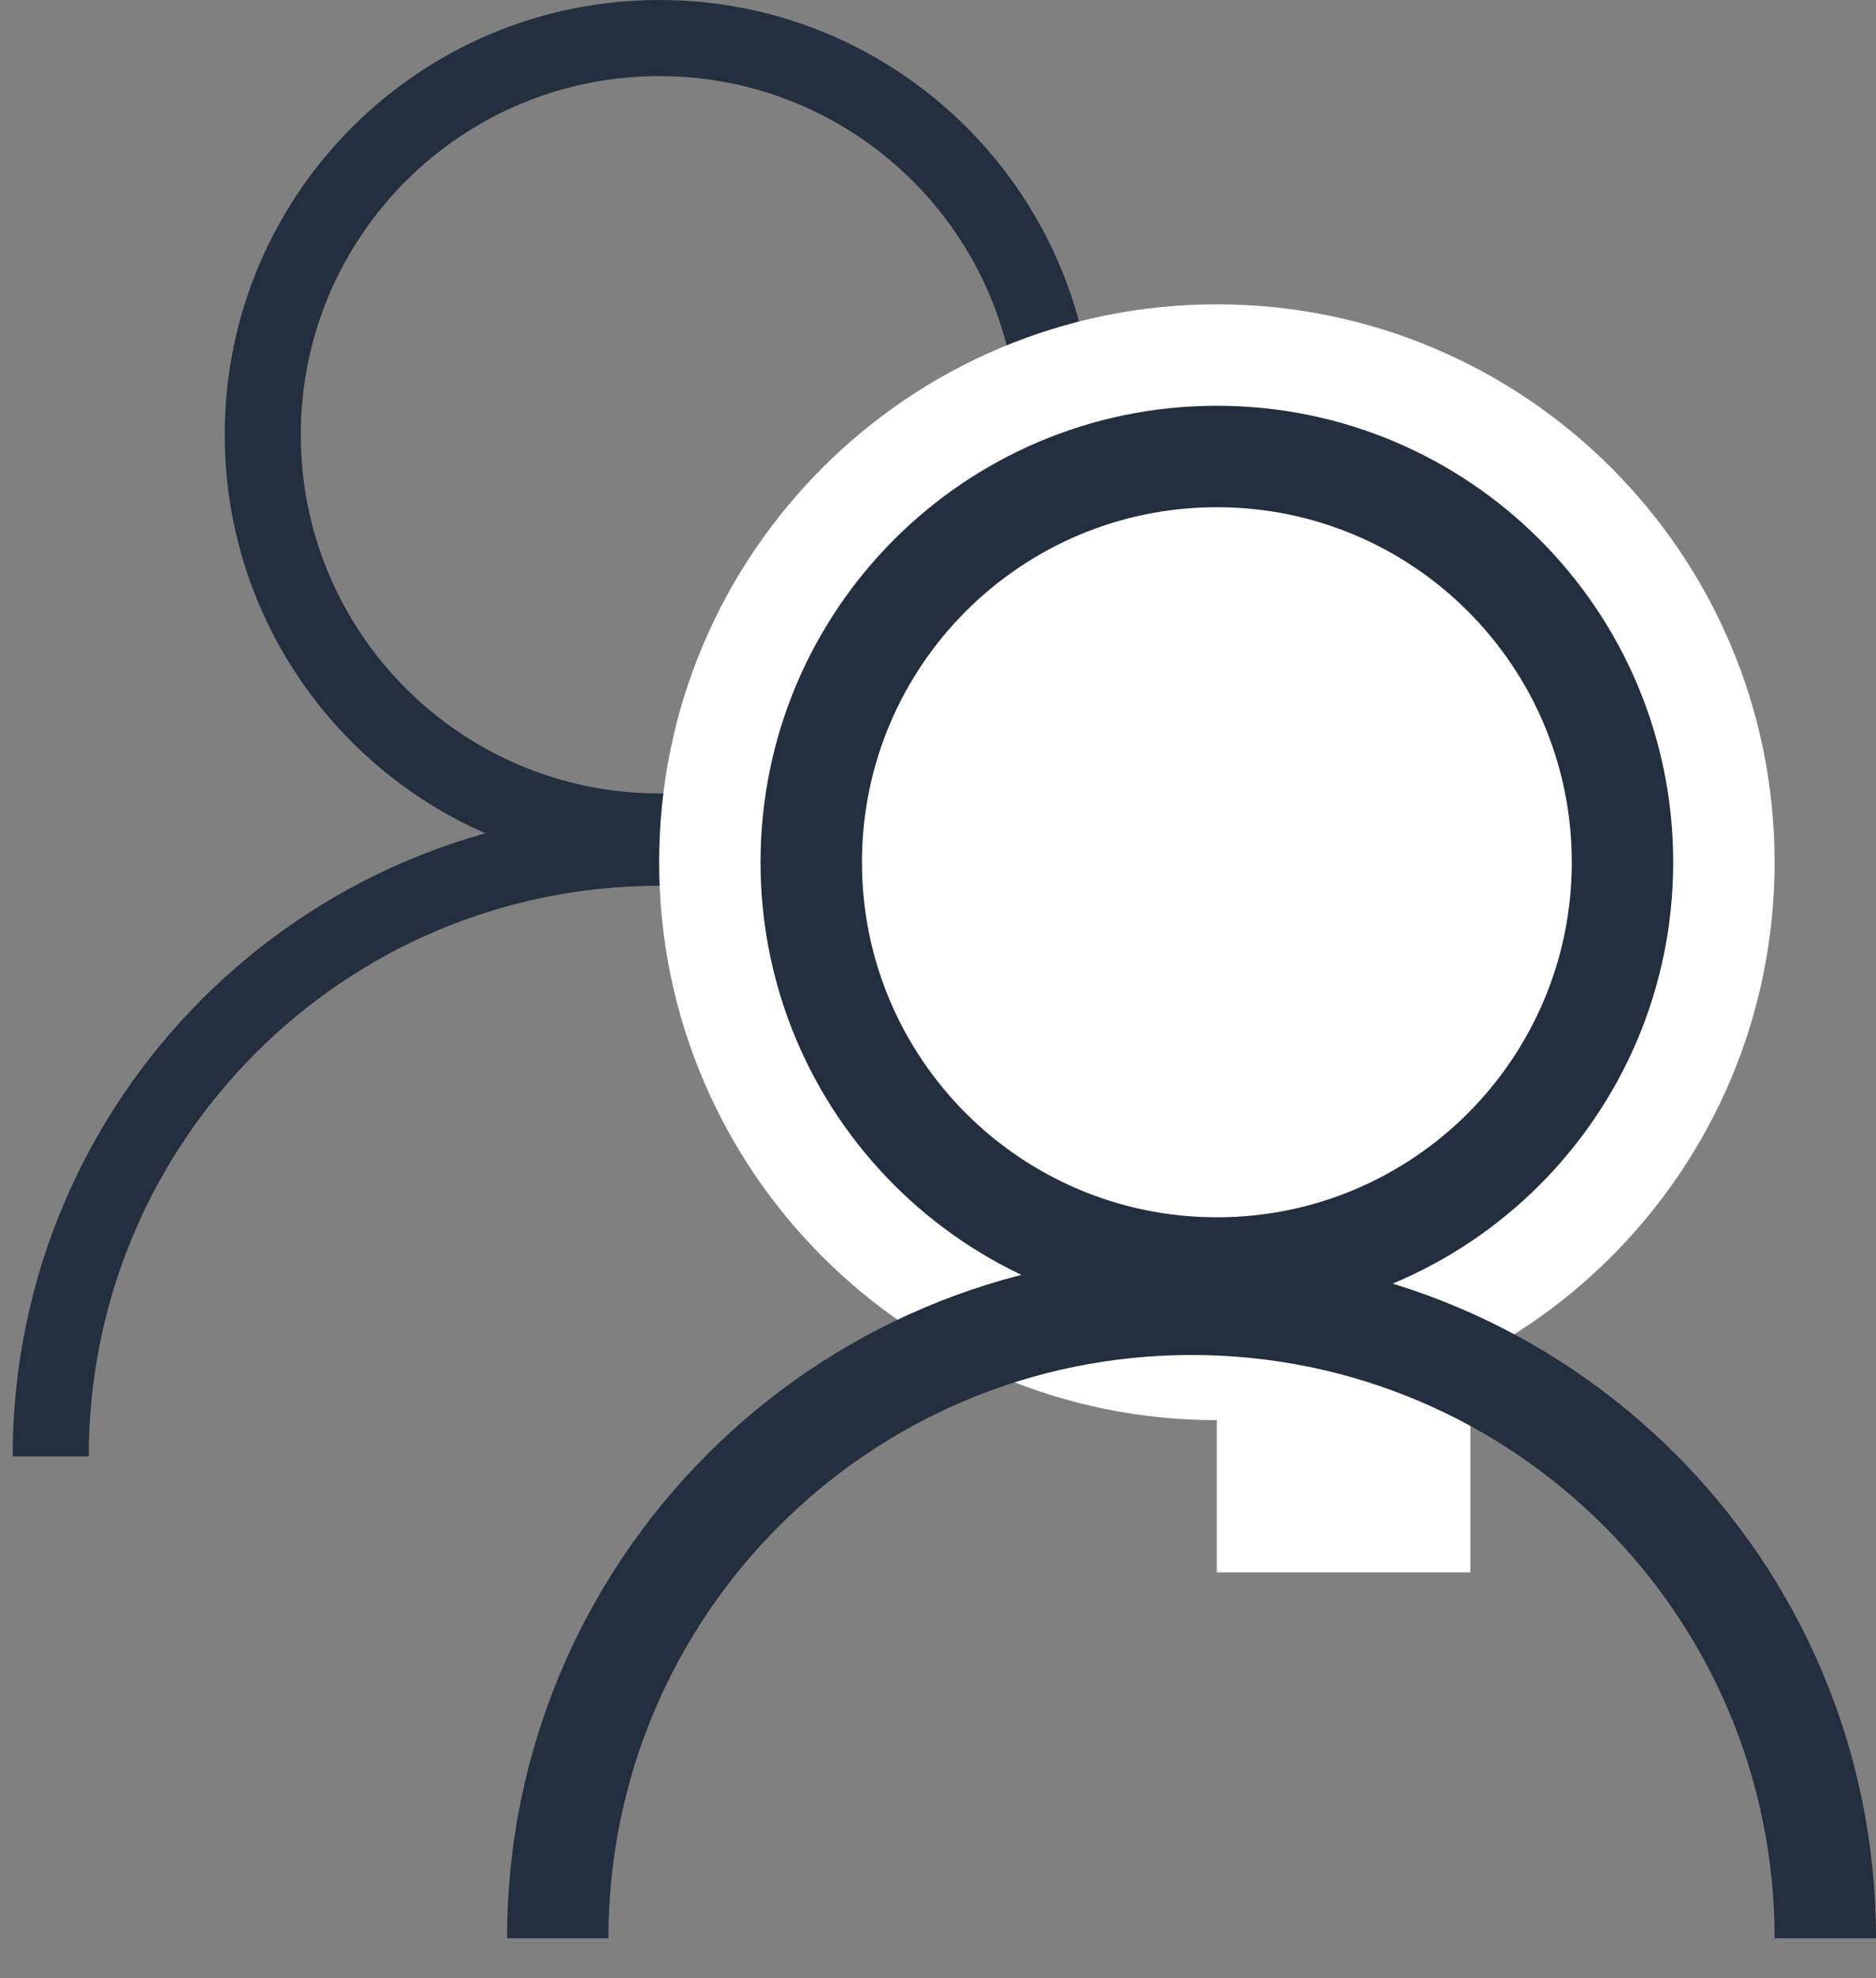
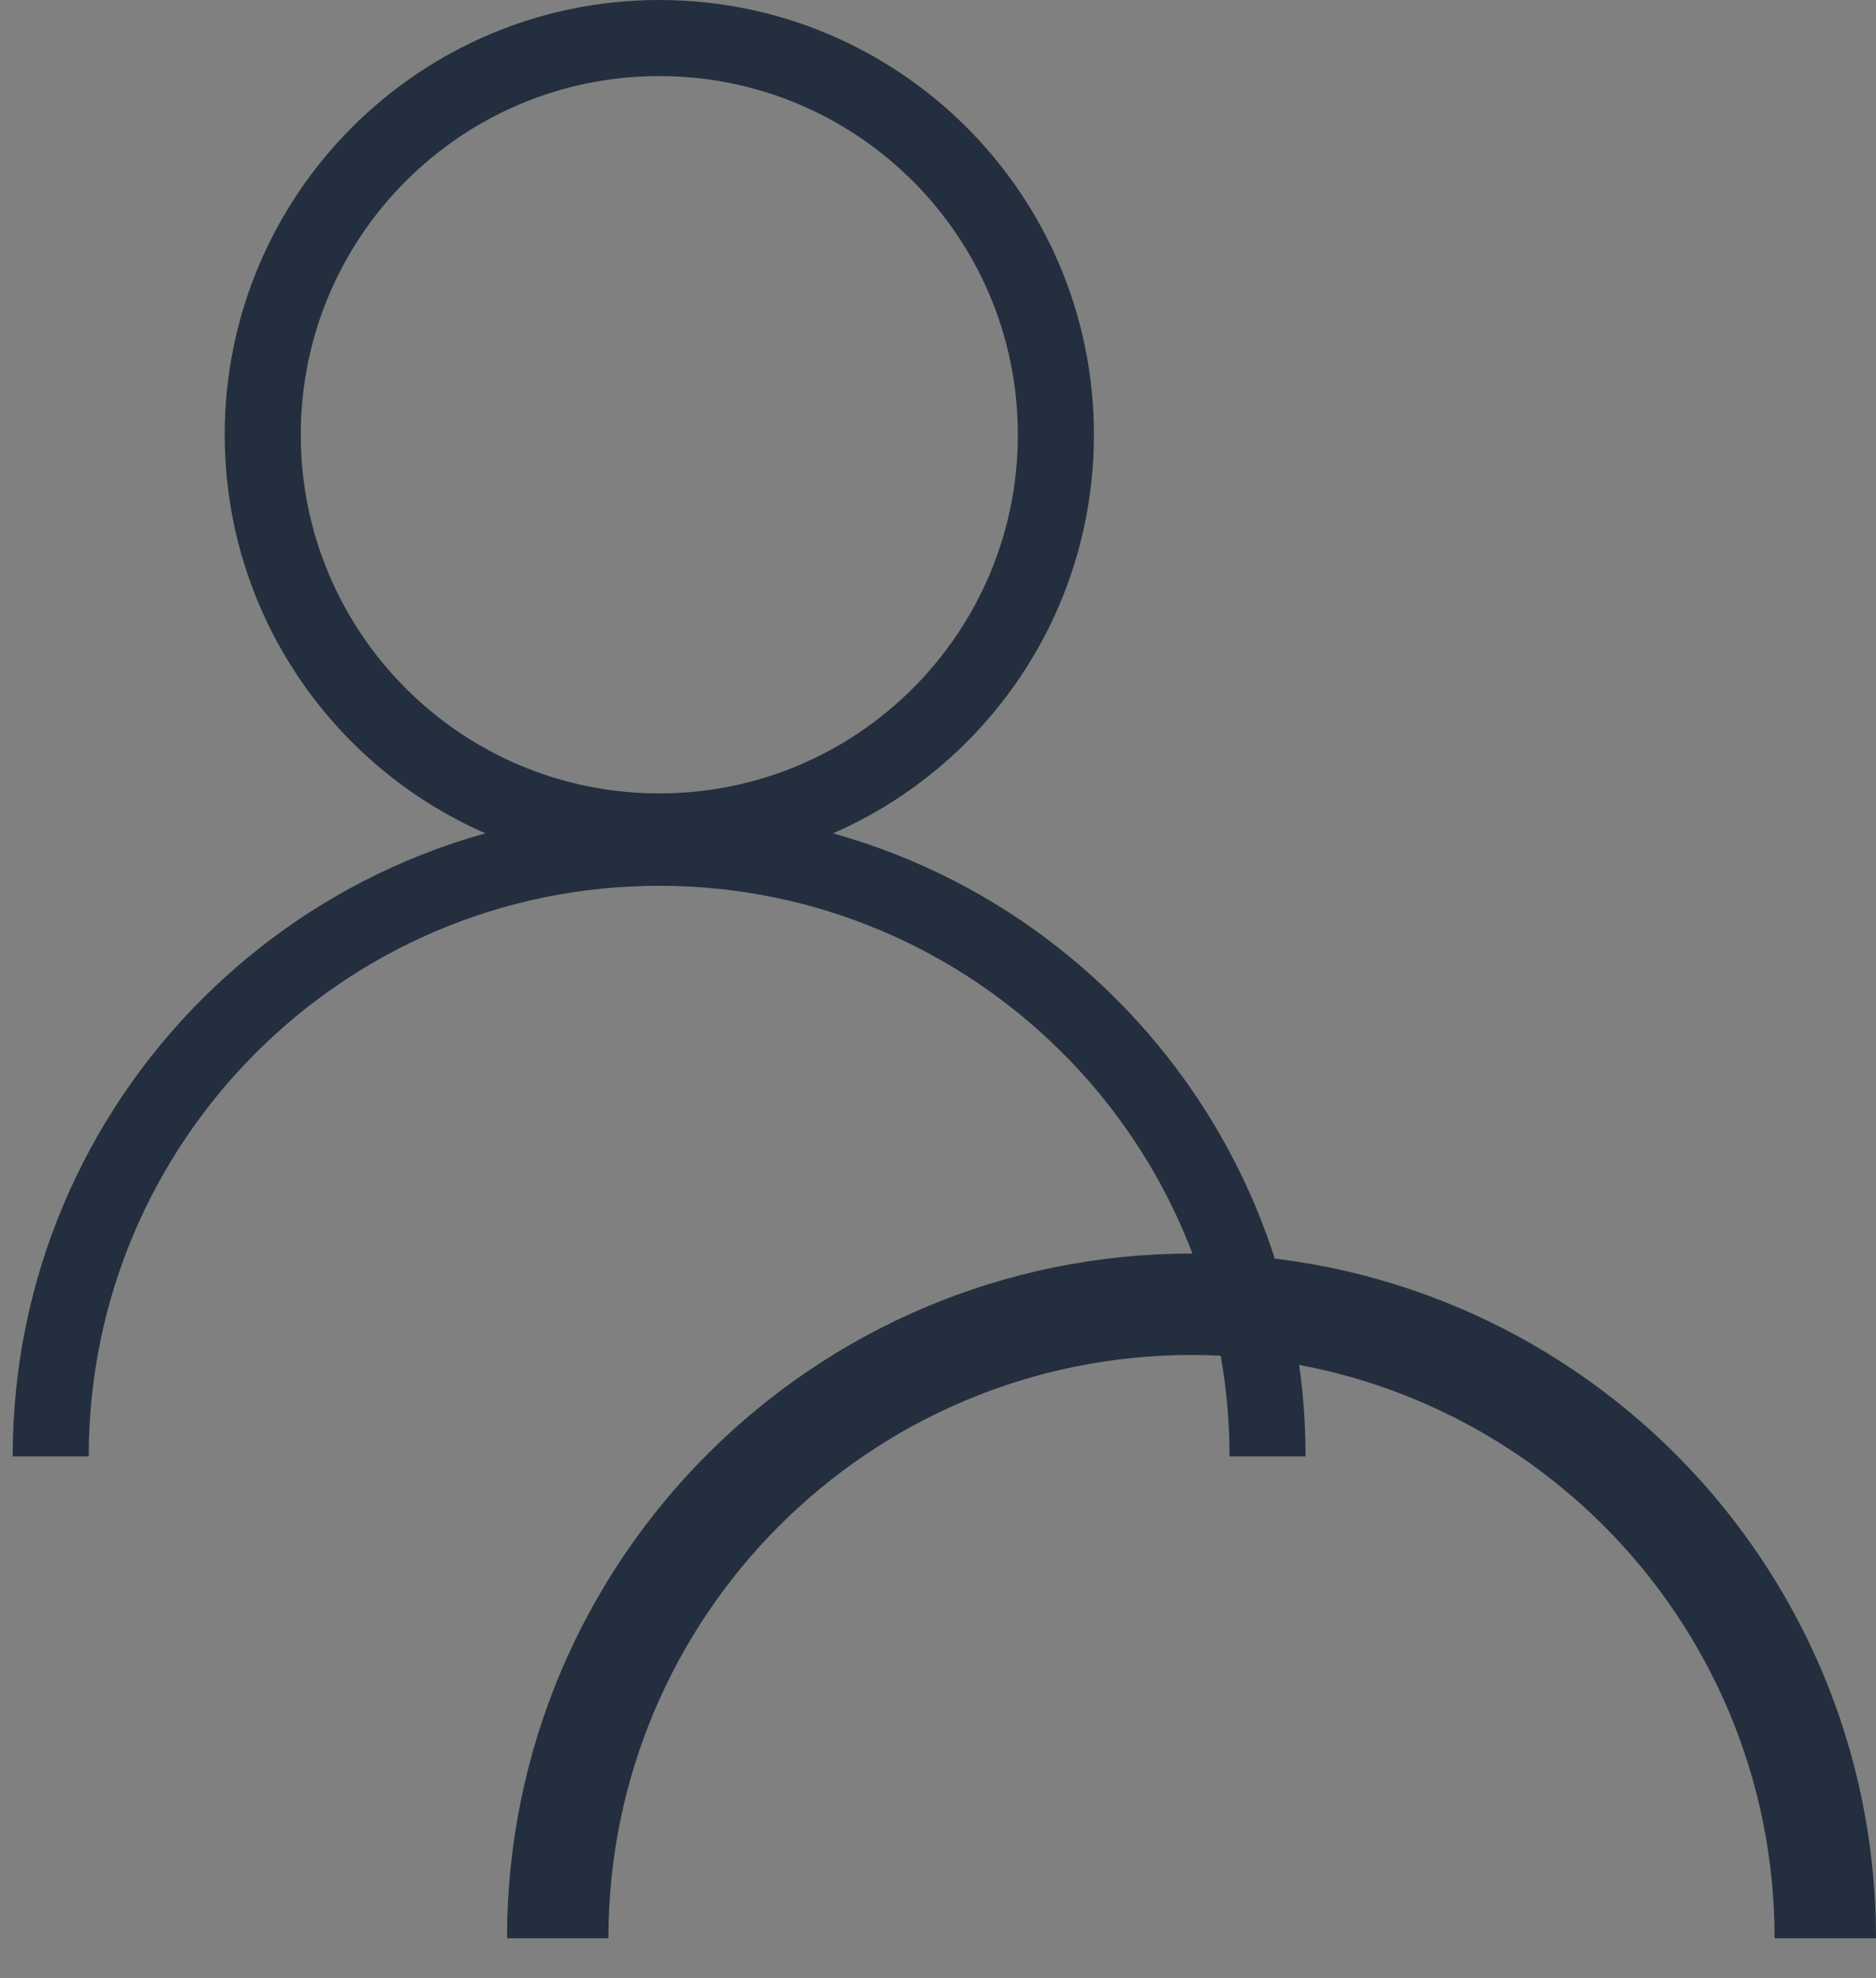
<svg xmlns="http://www.w3.org/2000/svg" width="37" height="39" viewBox="0 0 37 39" fill="none">
  <rect x="0" y="0" width="37" height="39" fill="#808080" stroke="none" />
  <path fill-rule="evenodd" clip-rule="evenodd" d="M13.003 15.643C16.909 15.643 20.075 12.477 20.075 8.571C20.075 4.666 16.909 1.5 13.003 1.5C9.098 1.5 5.932 4.666 5.932 8.571C5.932 12.477 9.098 15.643 13.003 15.643ZM13.003 17.143C17.737 17.143 21.575 13.305 21.575 8.571C21.575 3.838 17.737 0 13.003 0C8.269 0 4.432 3.838 4.432 8.571C4.432 13.305 8.269 17.143 13.003 17.143Z" fill="#232F3E" />
  <path fill-rule="evenodd" clip-rule="evenodd" d="M13 17.464C6.787 17.464 1.75 22.501 1.75 28.714H0.25C0.25 21.673 5.958 15.964 13 15.964C20.042 15.964 25.75 21.673 25.75 28.714H24.25C24.25 22.501 19.213 17.464 13 17.464Z" fill="#232F3E" />
-   <path d="M35 17C35 23.075 30.075 28 24 28C17.925 28 13 23.075 13 17C13 10.925 17.925 6 24 6C30.075 6 35 10.925 35 17Z" fill="white" />
-   <path fill-rule="evenodd" clip-rule="evenodd" d="M24 24C27.866 24 31 20.866 31 17C31 13.134 27.866 10 24 10C20.134 10 17 13.134 17 17C17 20.866 20.134 24 24 24ZM24 26C28.971 26 33 21.971 33 17C33 12.029 28.971 8 24 8C19.029 8 15 12.029 15 17C15 21.971 19.029 26 24 26Z" fill="#232F3E" />
-   <path d="M24 26H29V31H24V26Z" fill="white" />
  <path fill-rule="evenodd" clip-rule="evenodd" d="M23.5 26.715C17.149 26.715 12 31.864 12 38.215H10C10 30.759 16.044 24.715 23.5 24.715C30.956 24.715 37 30.759 37 38.215H35C35 31.864 29.851 26.715 23.5 26.715Z" fill="#232F3E" />
</svg>